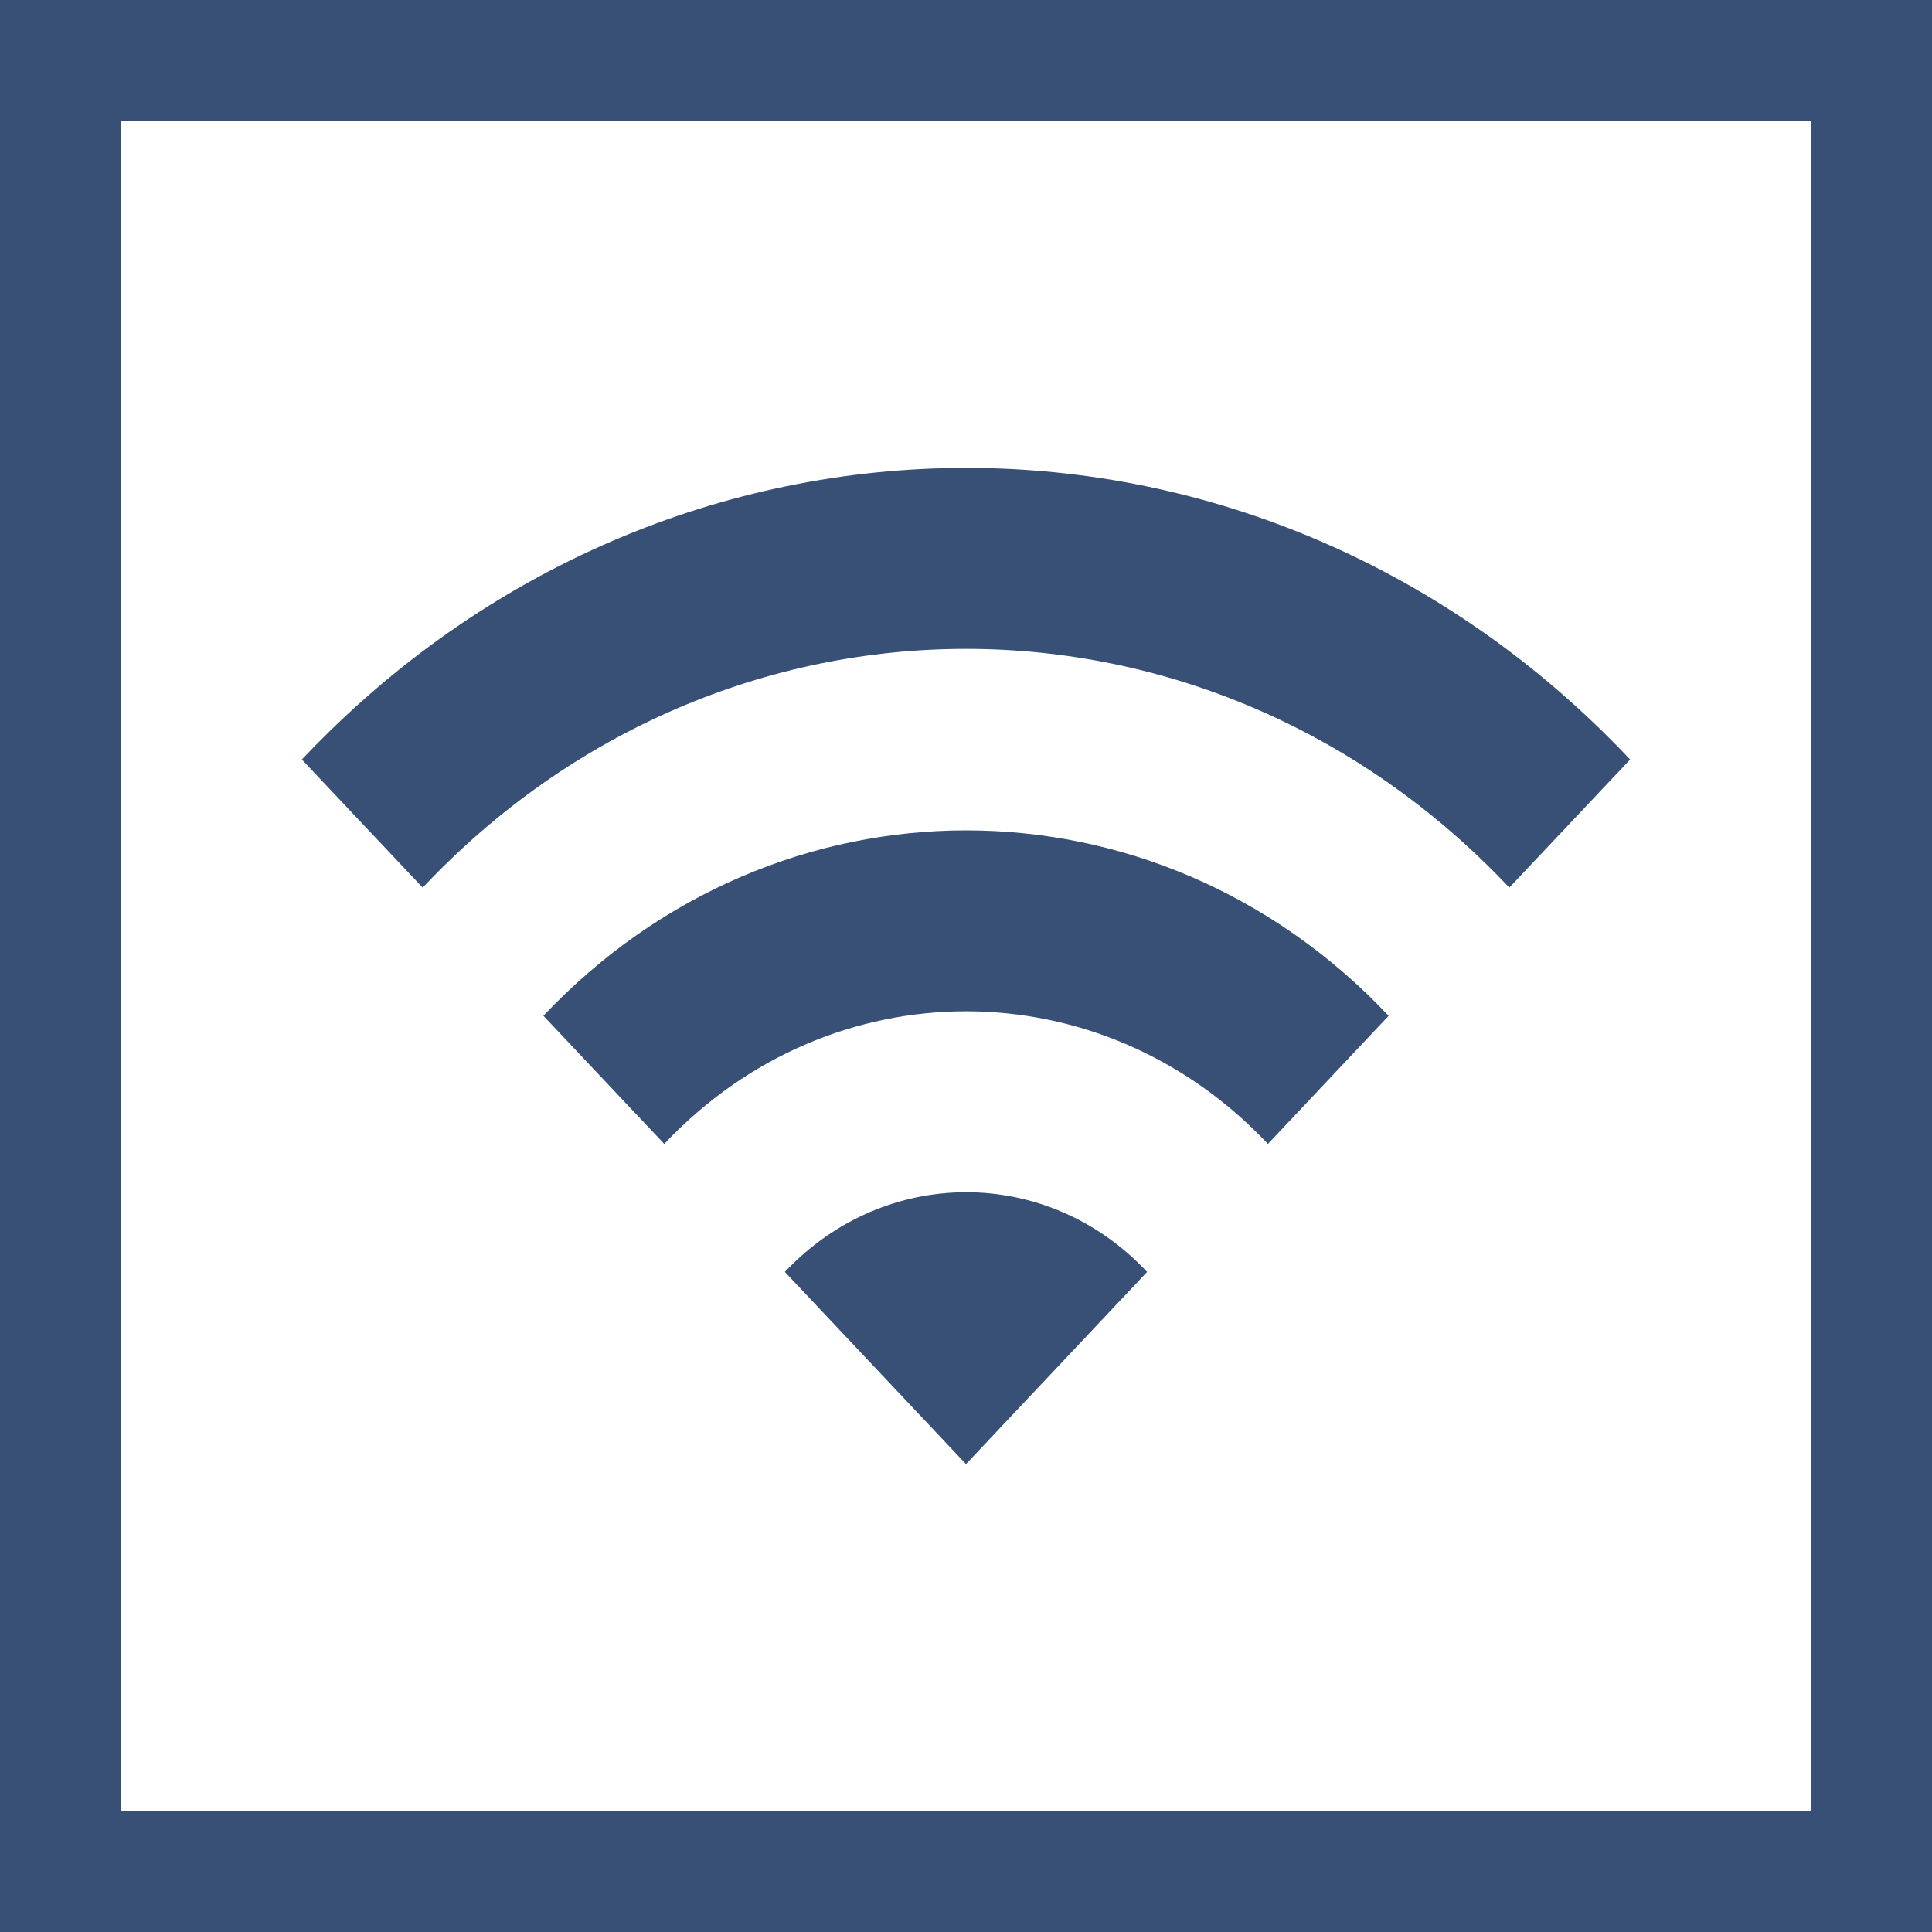
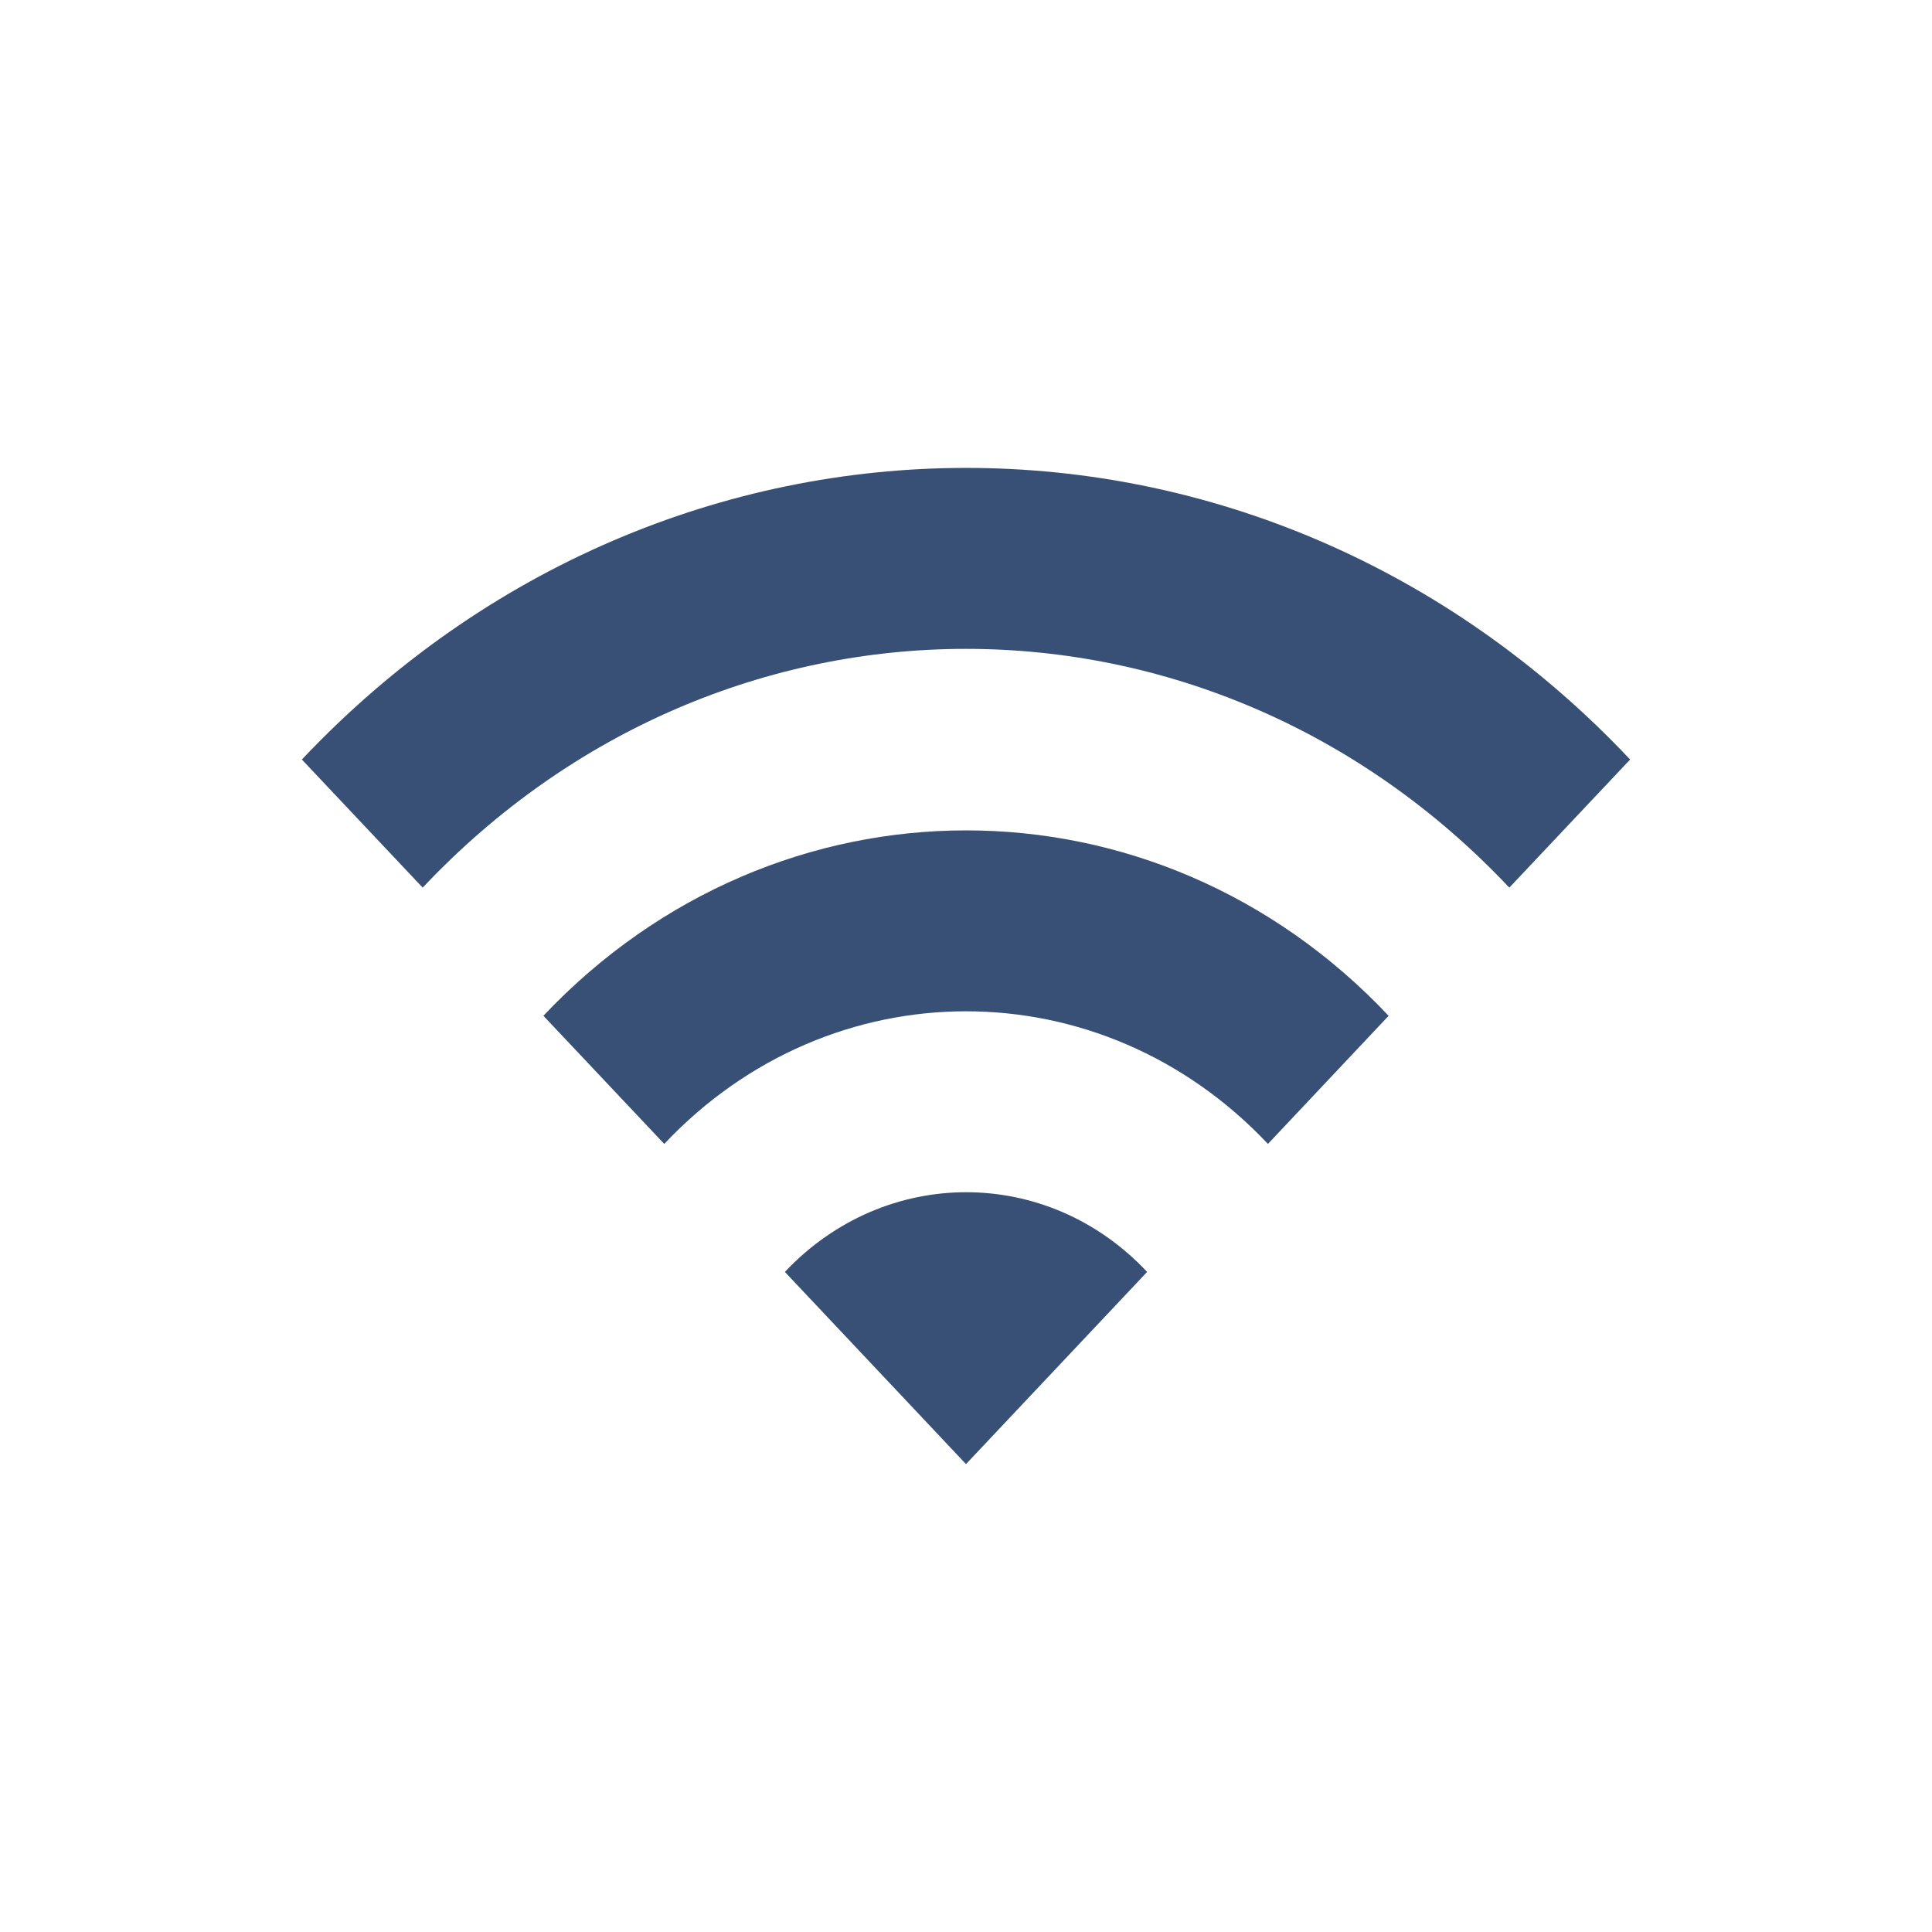
<svg xmlns="http://www.w3.org/2000/svg" width="32" height="32" viewBox="0 0 32 32" fill="none">
-   <rect x="1" y="1" width="30" height="30" stroke="#385075" stroke-width="2" />
  <path d="M5 12.58L7.001 14.702C11.97 9.429 20.03 9.429 24.999 14.702L27 12.58C20.929 6.14 11.08 6.14 5 12.58ZM13 21.067L16 24.25L19 21.067C17.35 19.307 14.659 19.307 13 21.067ZM9.001 16.825L11.002 18.947C13.761 16.018 18.241 16.018 21.001 18.947L23 16.825C19.14 12.73 12.87 12.73 9 16.825H9.001Z" fill="#385075" />
</svg>